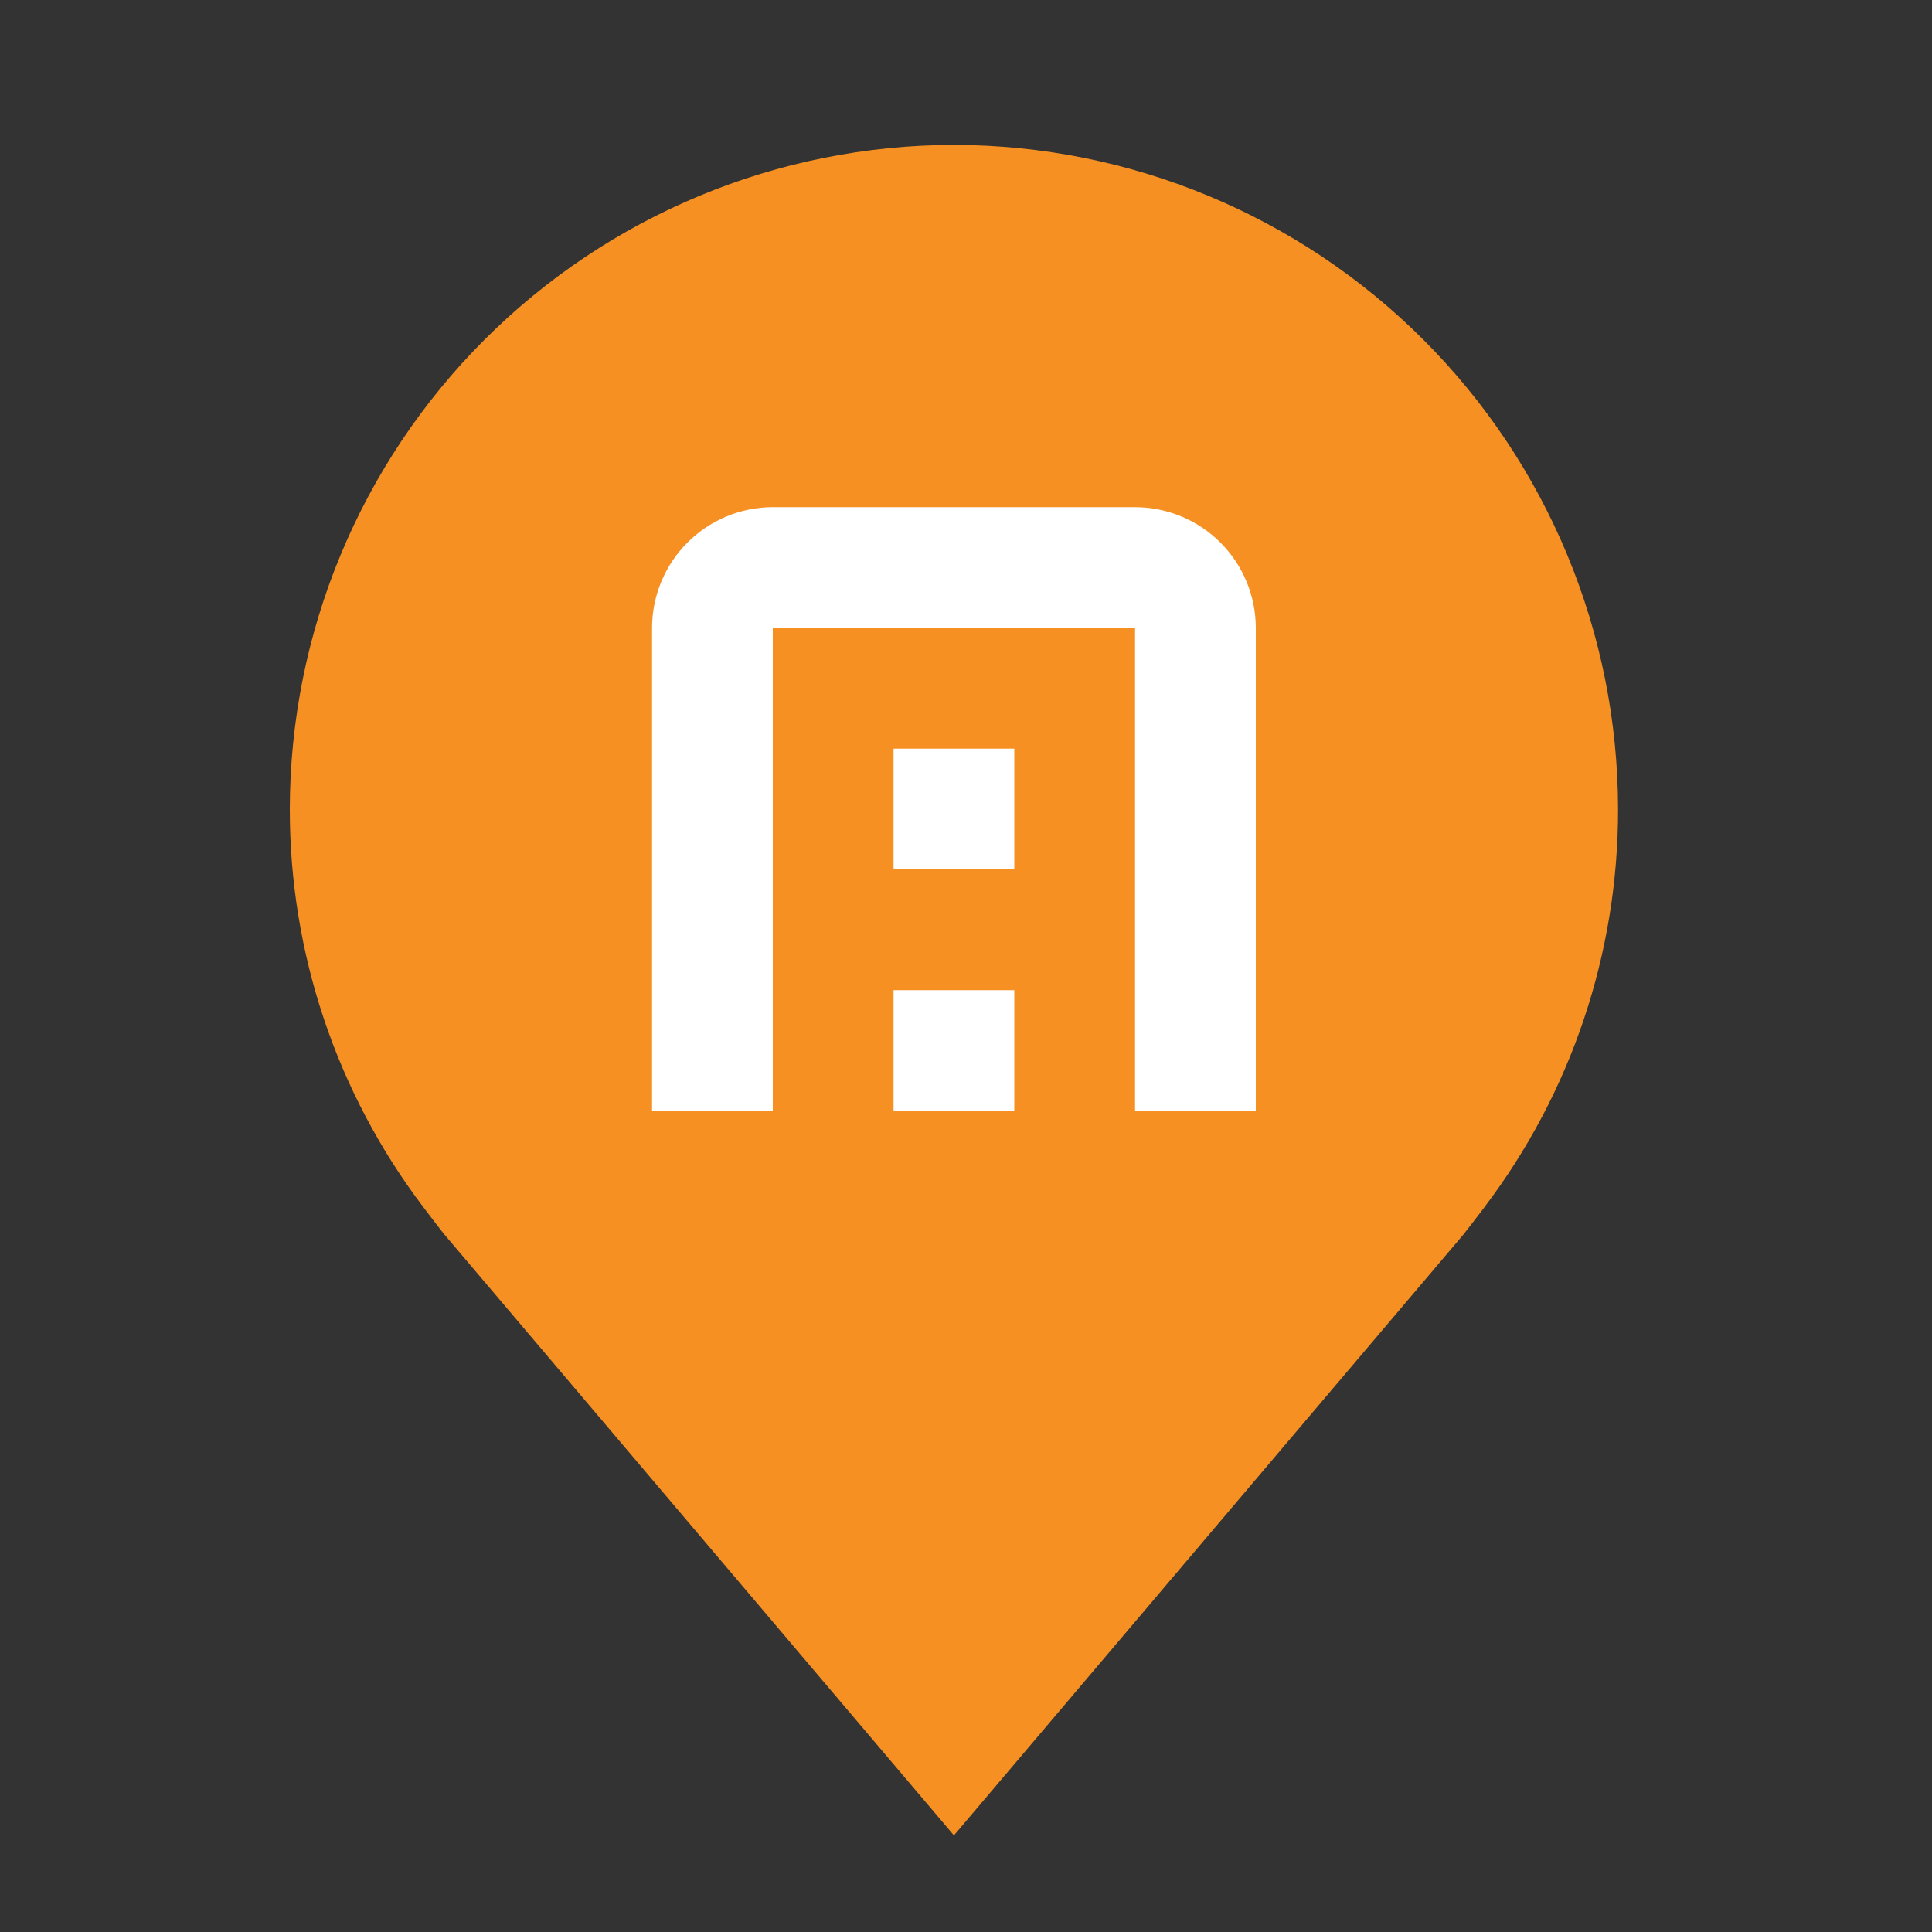
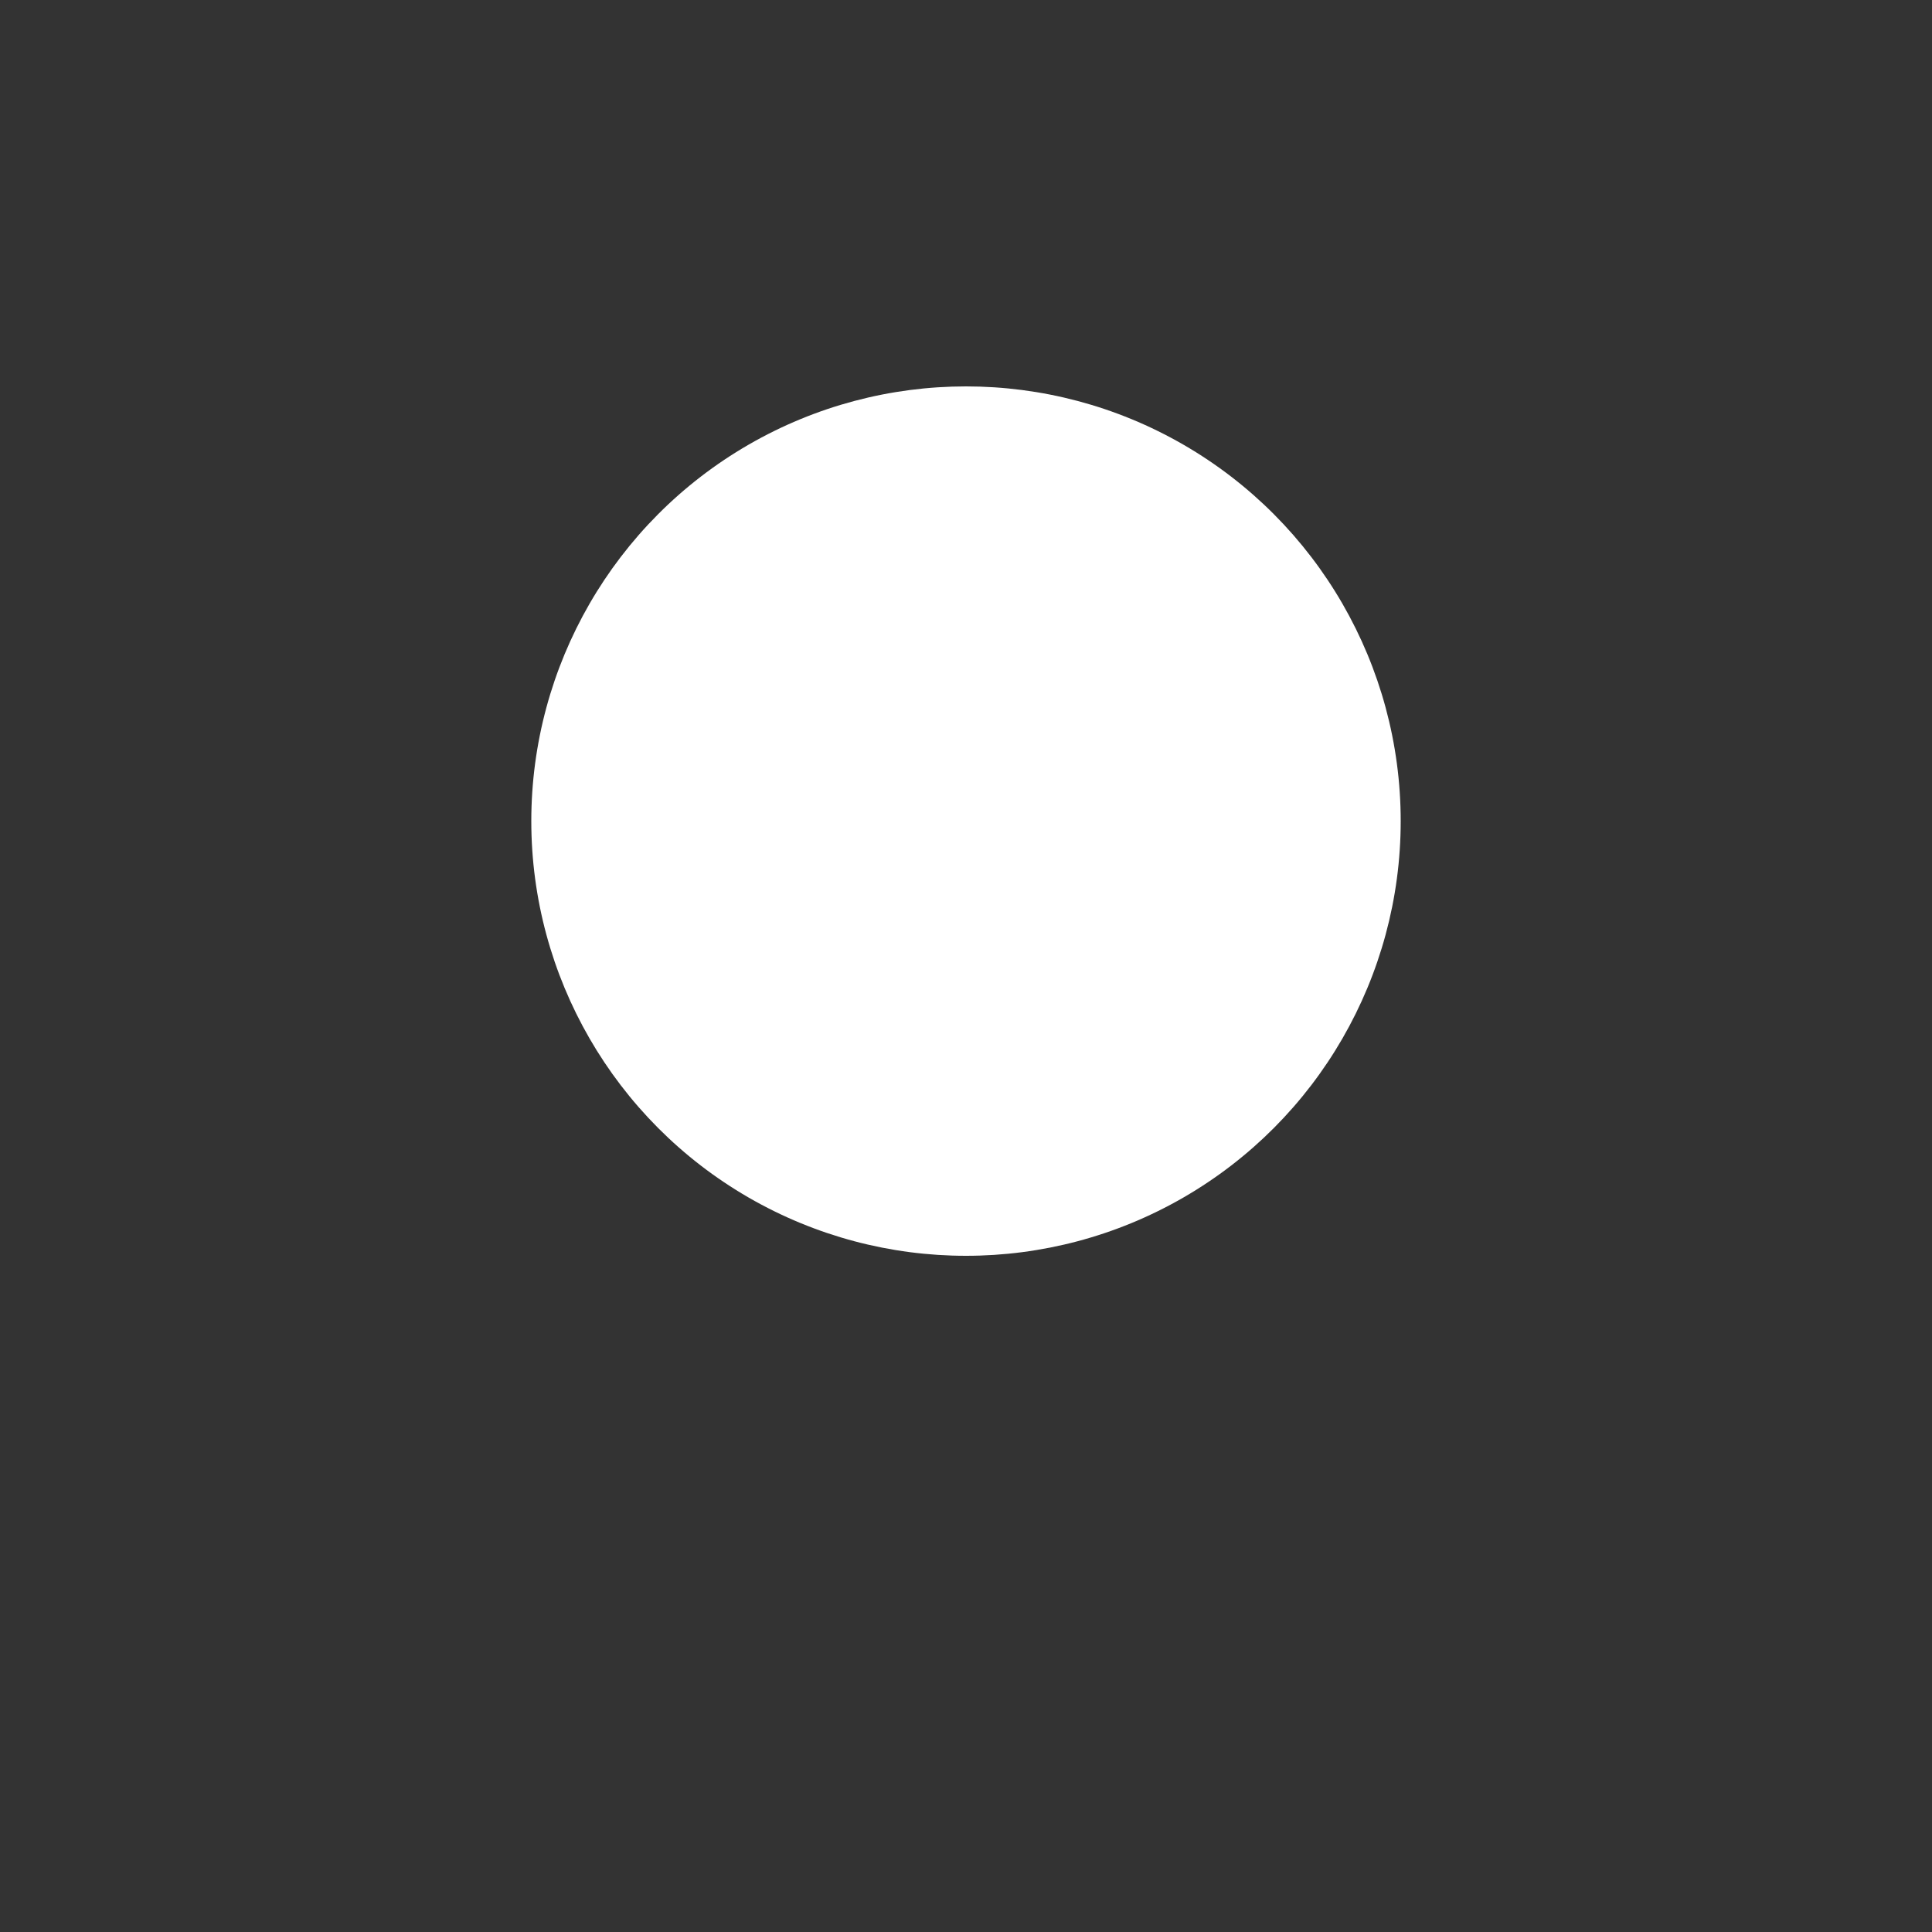
<svg xmlns="http://www.w3.org/2000/svg" width="40" height="40" viewBox="0 0 40 40" fill="none">
  <rect x="0" y="0" width="40" height="40" fill="#333333" stroke="none" />
  <circle cx="20" cy="17" r="9" fill="white" />
-   <path d="M19.75 3C16.105 3.004 12.61 4.454 10.032 7.032C7.454 9.61 6.004 13.105 6 16.75C5.996 19.729 6.969 22.627 8.77 25C8.77 25 9.145 25.494 9.206 25.565L19.75 38L30.299 25.559C30.354 25.492 30.73 25 30.73 25L30.731 24.996C32.532 22.625 33.504 19.728 33.5 16.75C33.496 13.105 32.046 9.61 29.468 7.032C26.89 4.454 23.395 3.004 19.75 3ZM21 23H18.5V20.5H21V23ZM21 18H18.5V15.5H21V18ZM26 23H23.5V13H16V23H13.5V13C13.501 12.337 13.764 11.702 14.233 11.233C14.702 10.764 15.337 10.501 16 10.5H23.5C24.163 10.501 24.798 10.764 25.267 11.233C25.736 11.702 25.999 12.337 26 13V23Z" fill="#F69022" />
</svg>